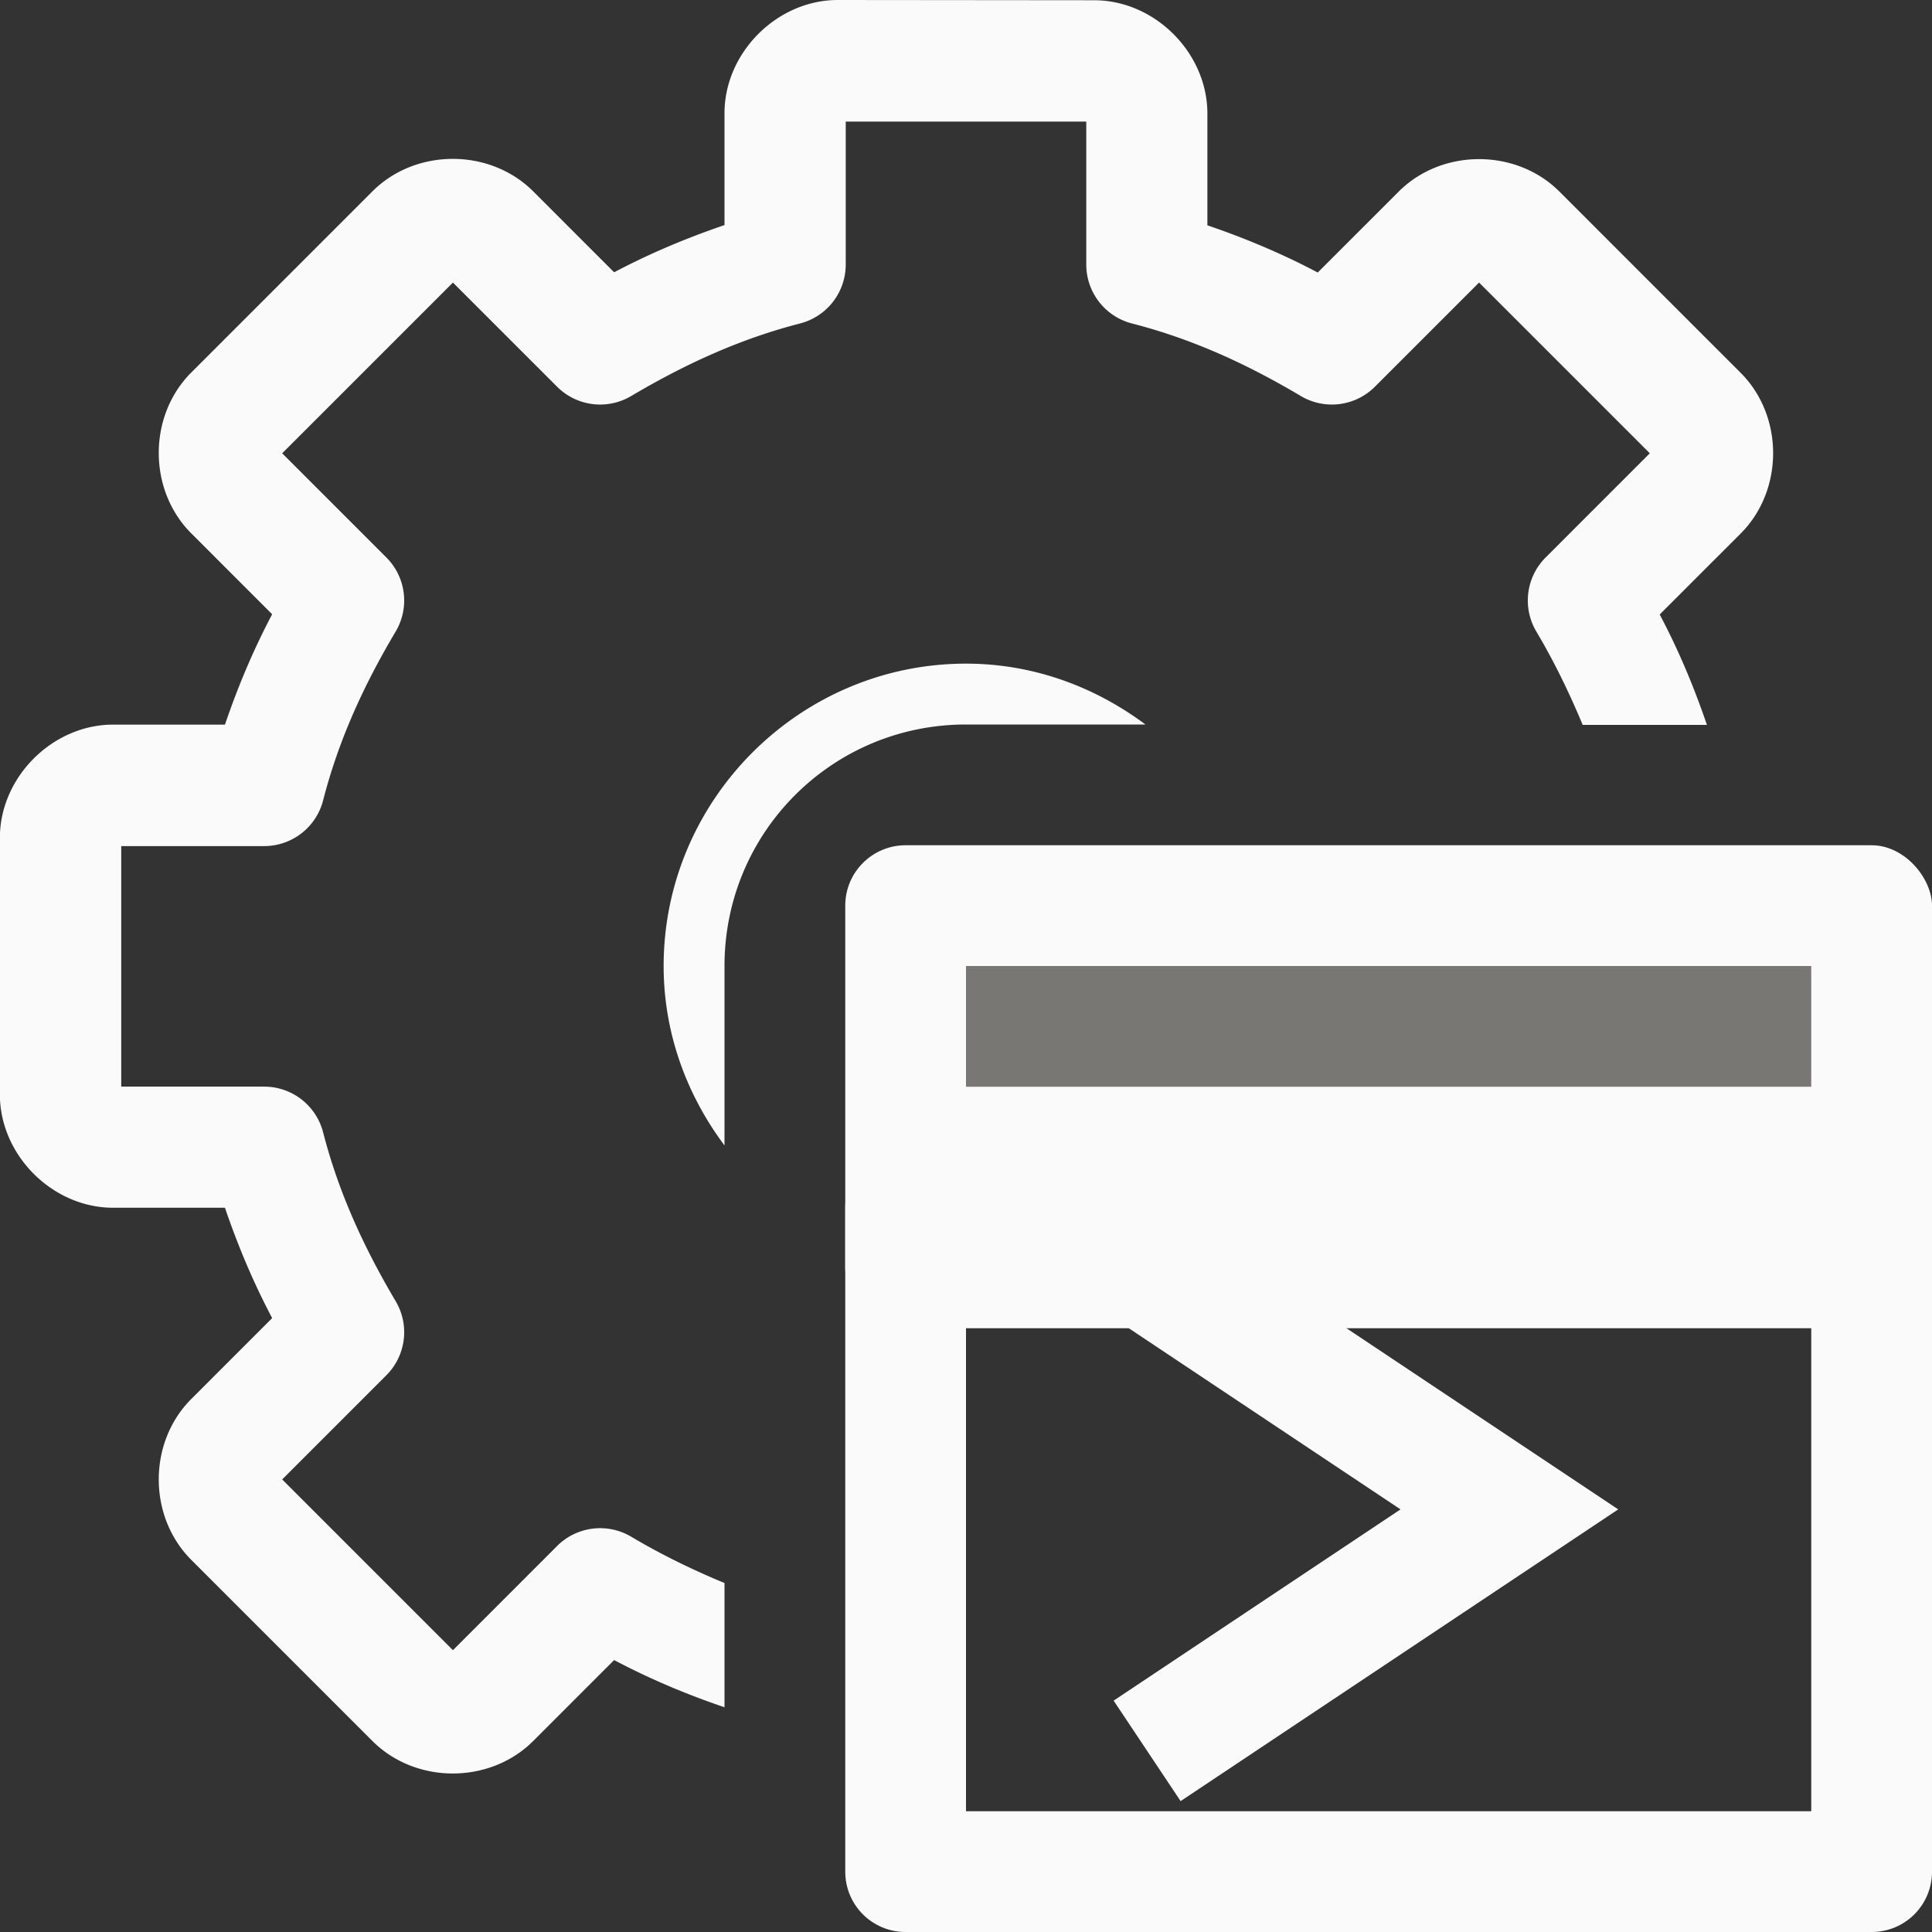
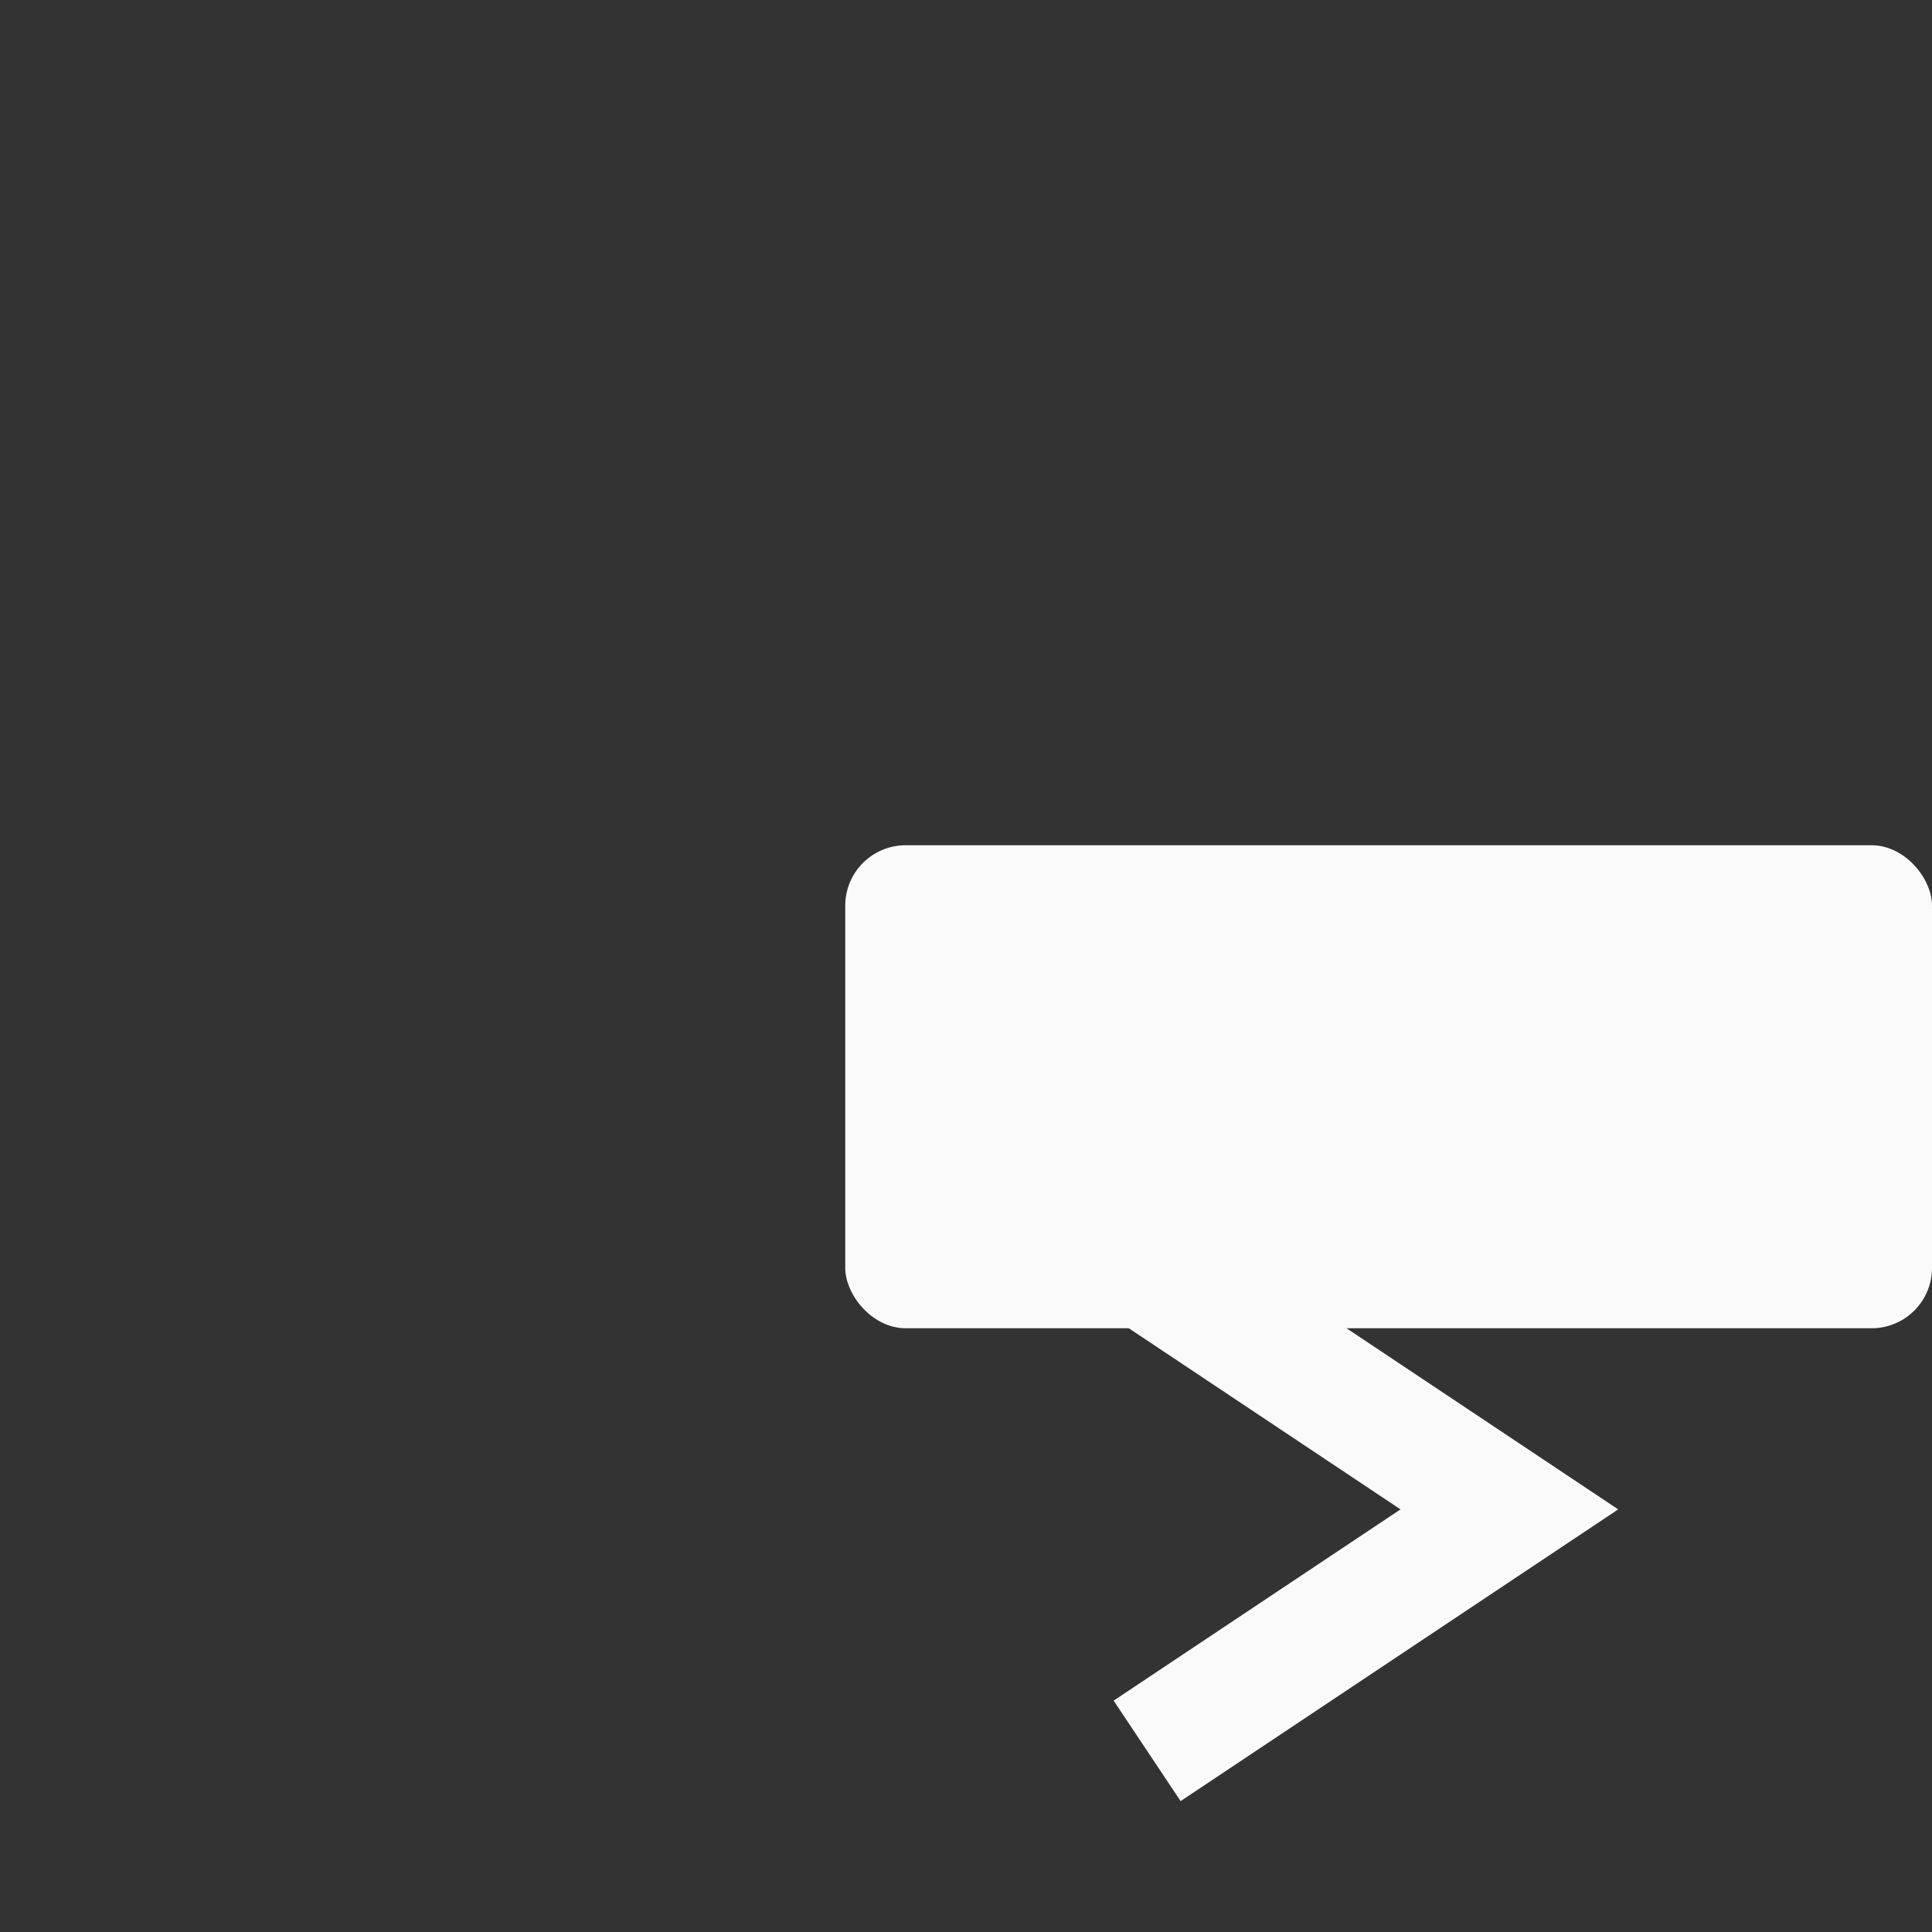
<svg xmlns="http://www.w3.org/2000/svg" viewBox="0 0 16 16">
  <rect x="0" y="0" width="16" height="16" fill="#333333" stroke="none" />
/&amp;amp;gt;<g fill="#fafafa">
-     <path d="m6.938 0c-.502 0-.938.435-.938.938v.926c-.32.109-.625.238-.914.391l-.67-.67c-.359-.359-.973-.359-1.332 0l-1.5 1.5c-.359.359-.359.973 0 1.332l.67.67c-.153.289-.282.594-.391.914h-.926c-.502 0-.938.435-.938.938v2.125c0.0.502.435.938.938.938h.926c.109.32.238.625.391.914l-.67.67c-.359.359-.359.973 0 1.332l1.5 1.5c.359.359.973.359 1.332 0l.67-.67c.289.153.594.282.914.391v-1.029c-.263-.109-.521-.234-.775-.385a.504.504 0 0 0 -.611.078l-.863.863-1.414-1.414.863-.863a.504.504 0 0 0 .078-.611c-.267-.451-.474-.903-.602-1.4a.504.504 0 0 0 -.488-.379h-1.184v-1.992h1.184a.504.504 0 0 0 .488-.379c.128-.498.334-.949.602-1.4a.504.504 0 0 0 -.078-.611l-.863-.863 1.414-1.414.863.863a.504.504 0 0 0 .611.078c.451-.267.903-.474 1.4-.602a.504.504 0 0 0 .379-.488v-1.184h1.992v1.184a.504.504 0 0 0 .379.488c.498.128.949.334 1.4.602a.504.504 0 0 0 .611-.078l.863-.863 1.414 1.414-.863.863a.504.504 0 0 0 -.078.611c.151.254.276.513.385.775h1.029c-.109-.32-.238-.625-.391-.914l.67-.67c.359-.359.359-.973 0-1.332l-1.5-1.5c-.359-.359-.973-.359-1.332 0l-.67.67c-.289-.153-.594-.282-.914-.391v-.926c-0-.502-.435-.938-.938-.938zm1.062 5.496c-1.377-0-2.504 1.127-2.504 2.504-0.0.558.192 1.069.504 1.486v-1.486c0-1.108.892-2 2-2h1.486c-.418-.312-.928-.504-1.486-.504z" />
    <rect height="4" ry=".5" width="9" x="7" y="7" />
-     <path d="m7.5 9.5c-.277 0-.5.223-.5.5v5.5c0 .277.223.5.5.5h8c.277 0 .5-.223.5-.5v-5.5c0-.277-.223-.5-.5-.5zm.5.5h7v5h-7z" />
  </g>
-   <path d="m8 8h7v1h-7z" fill="#797774" />
  <path d="m9.5 10.5 3 2-3 2" fill="none" stroke="#fafafa" />
</svg>